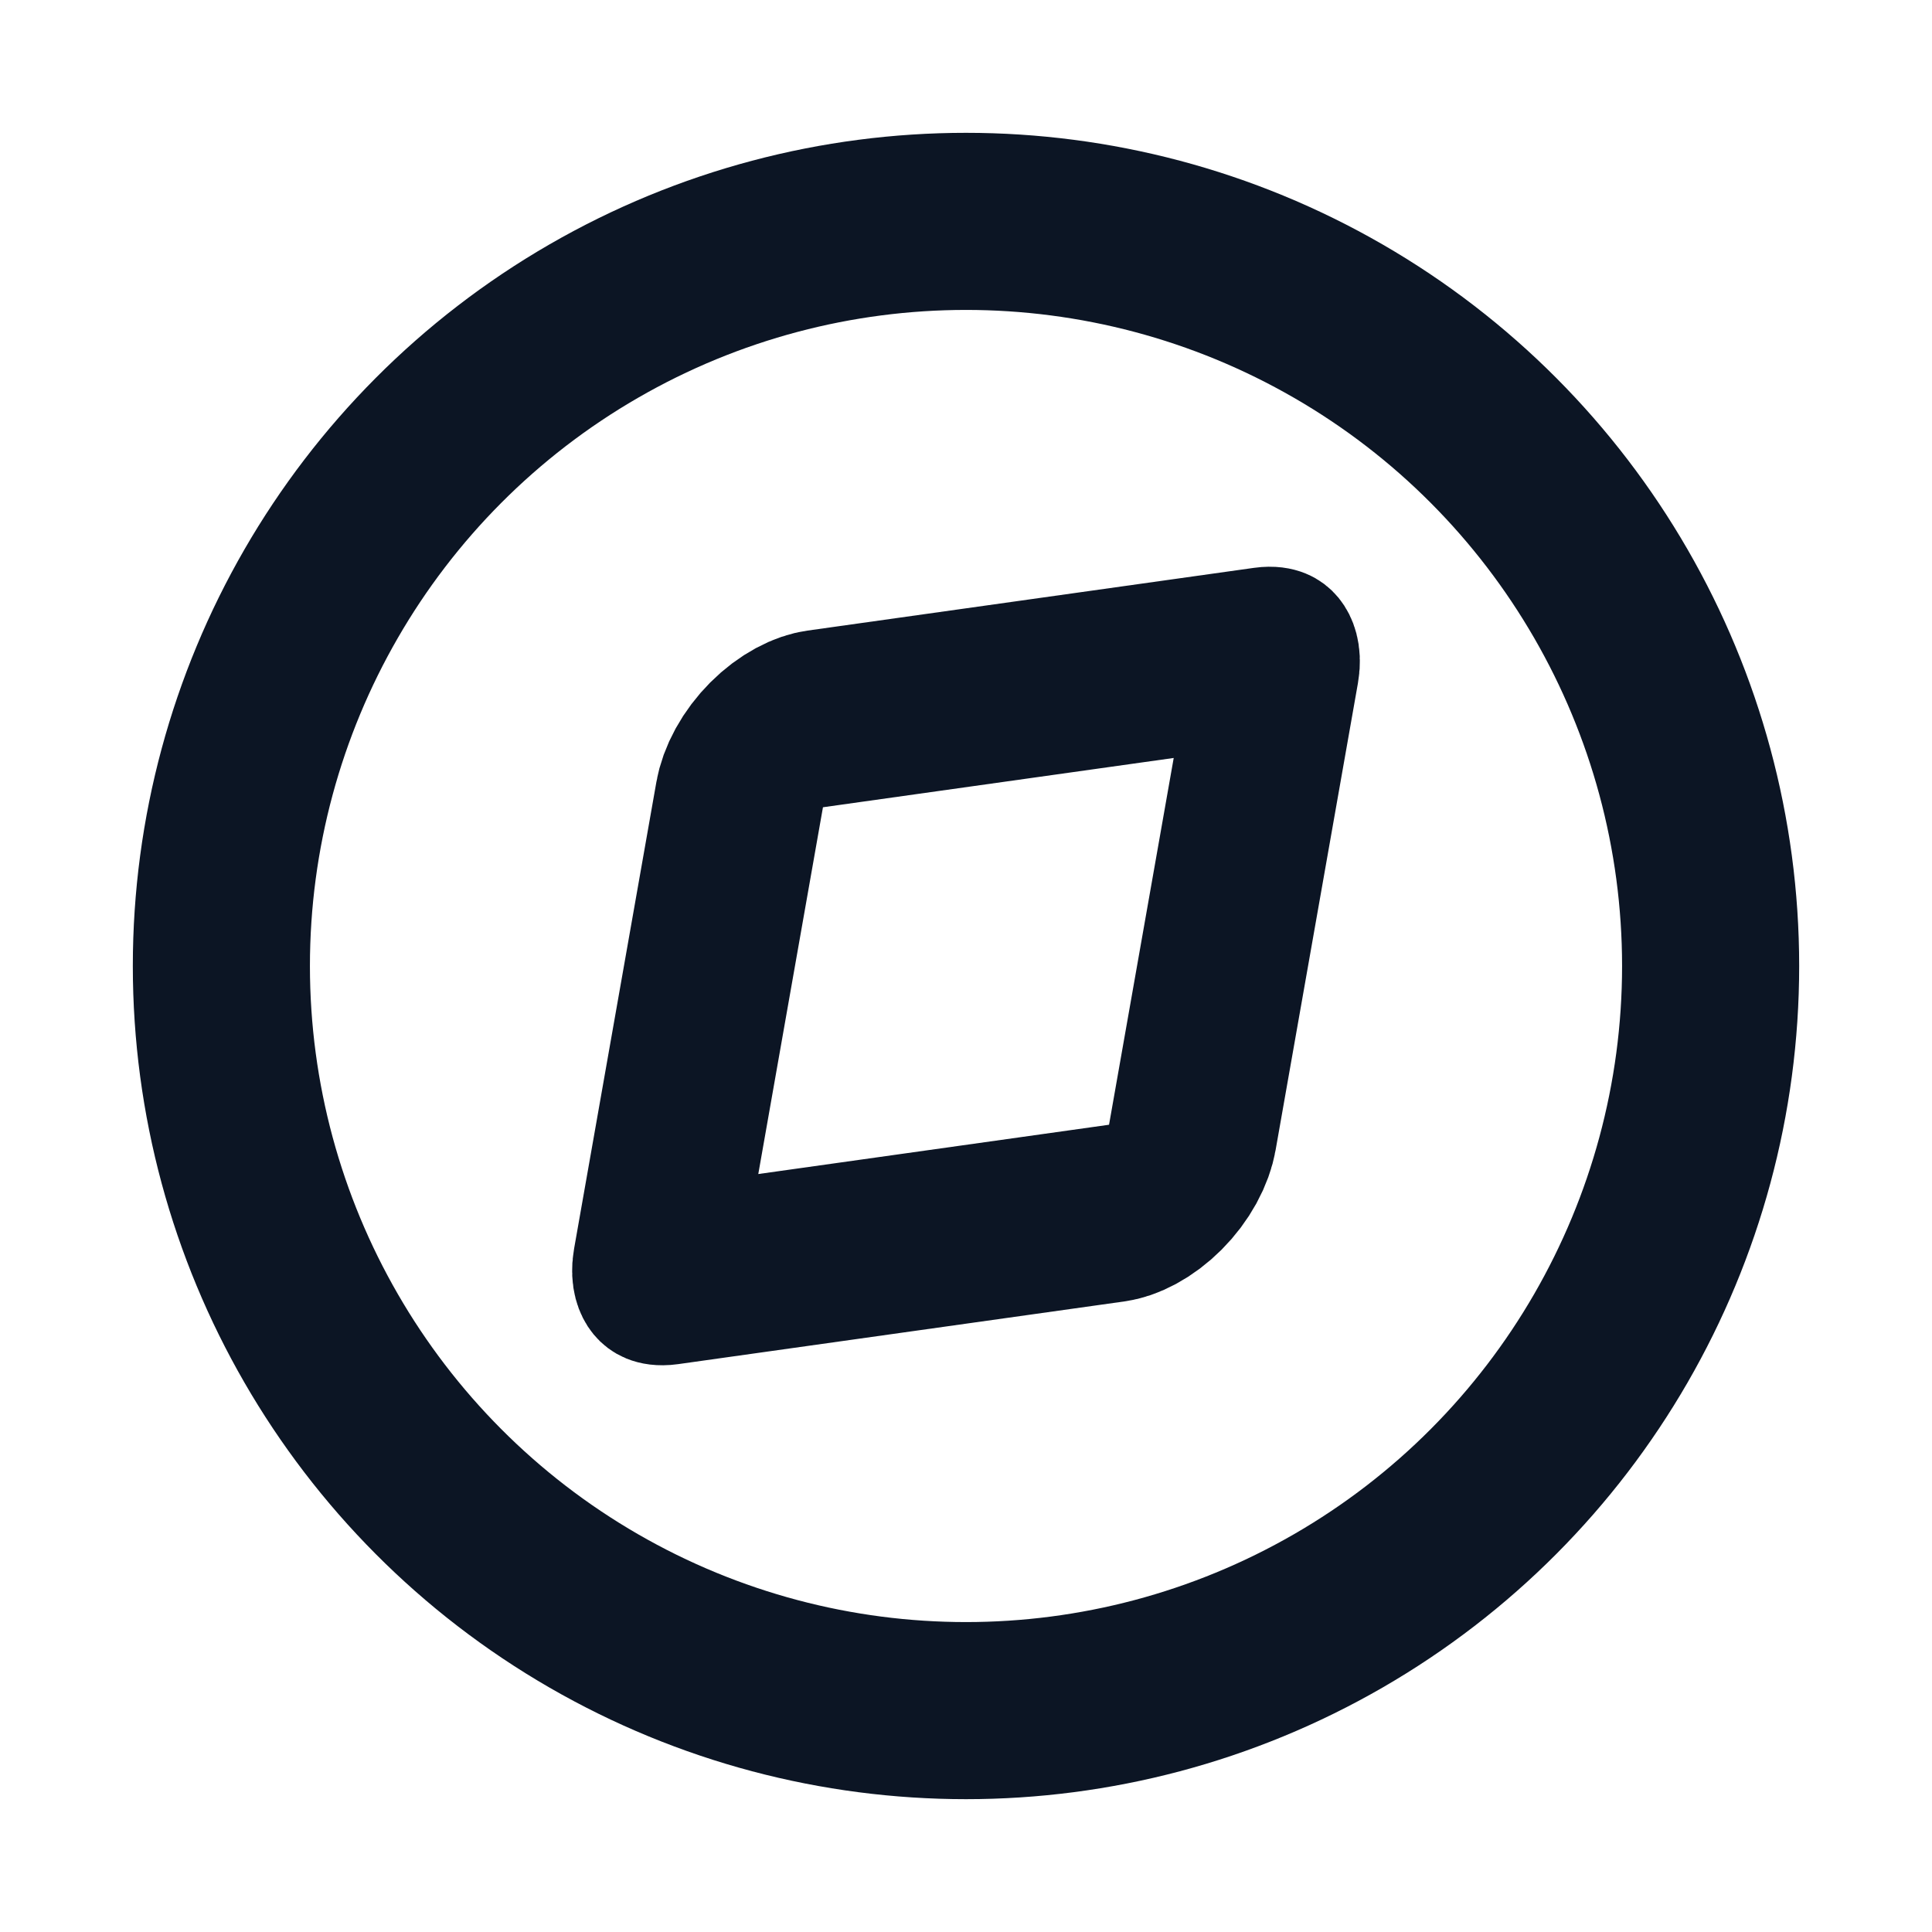
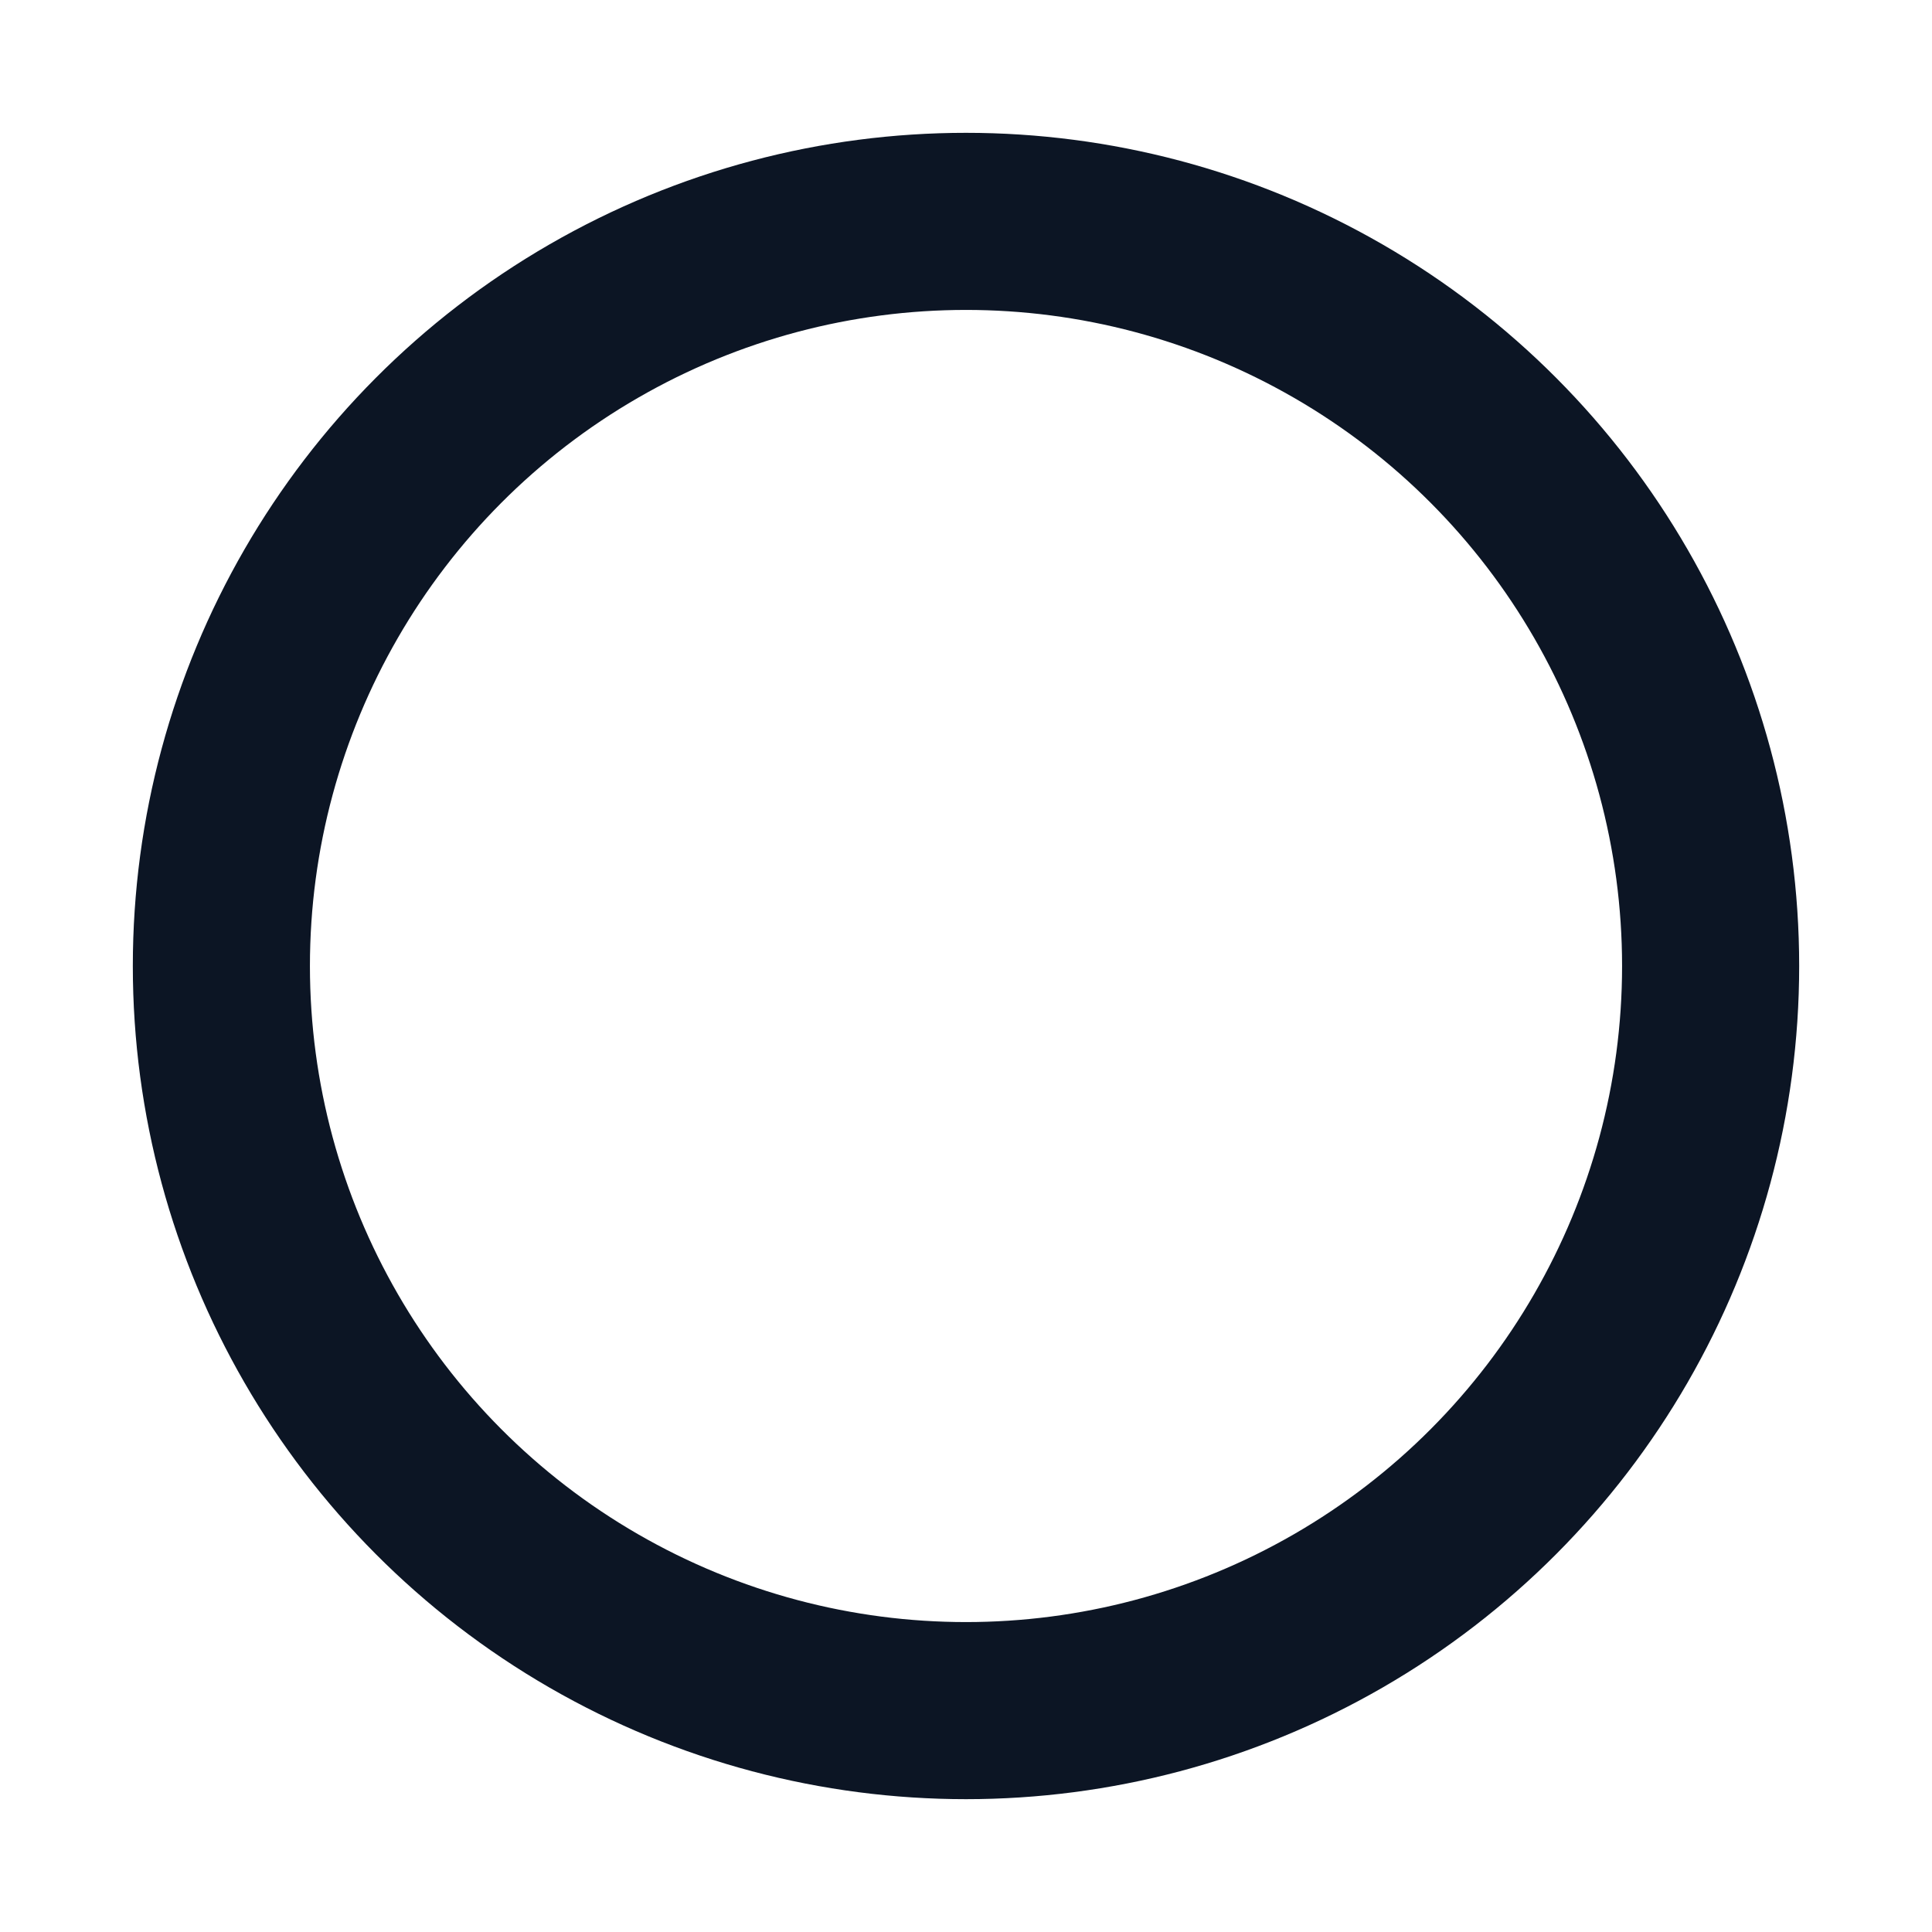
<svg xmlns="http://www.w3.org/2000/svg" viewBox="0 0 24 24">
  <defs>
    <style>
      .ink{stroke:#0C1524; fill:none; stroke-linecap:round; stroke-linejoin:round}
    </style>
  </defs>
  <circle cx="12" cy="12" r="9.25" class="ink" stroke-width="2.2" />
  <g transform="translate(12 12) rotate(-8) skewX(-18) translate(-12 -12)">
-     <rect x="8.7" y="8.7" width="6.6" height="6.6" rx="0.5" class="ink" stroke-width="2.2" />
-   </g>
+     </g>
</svg>